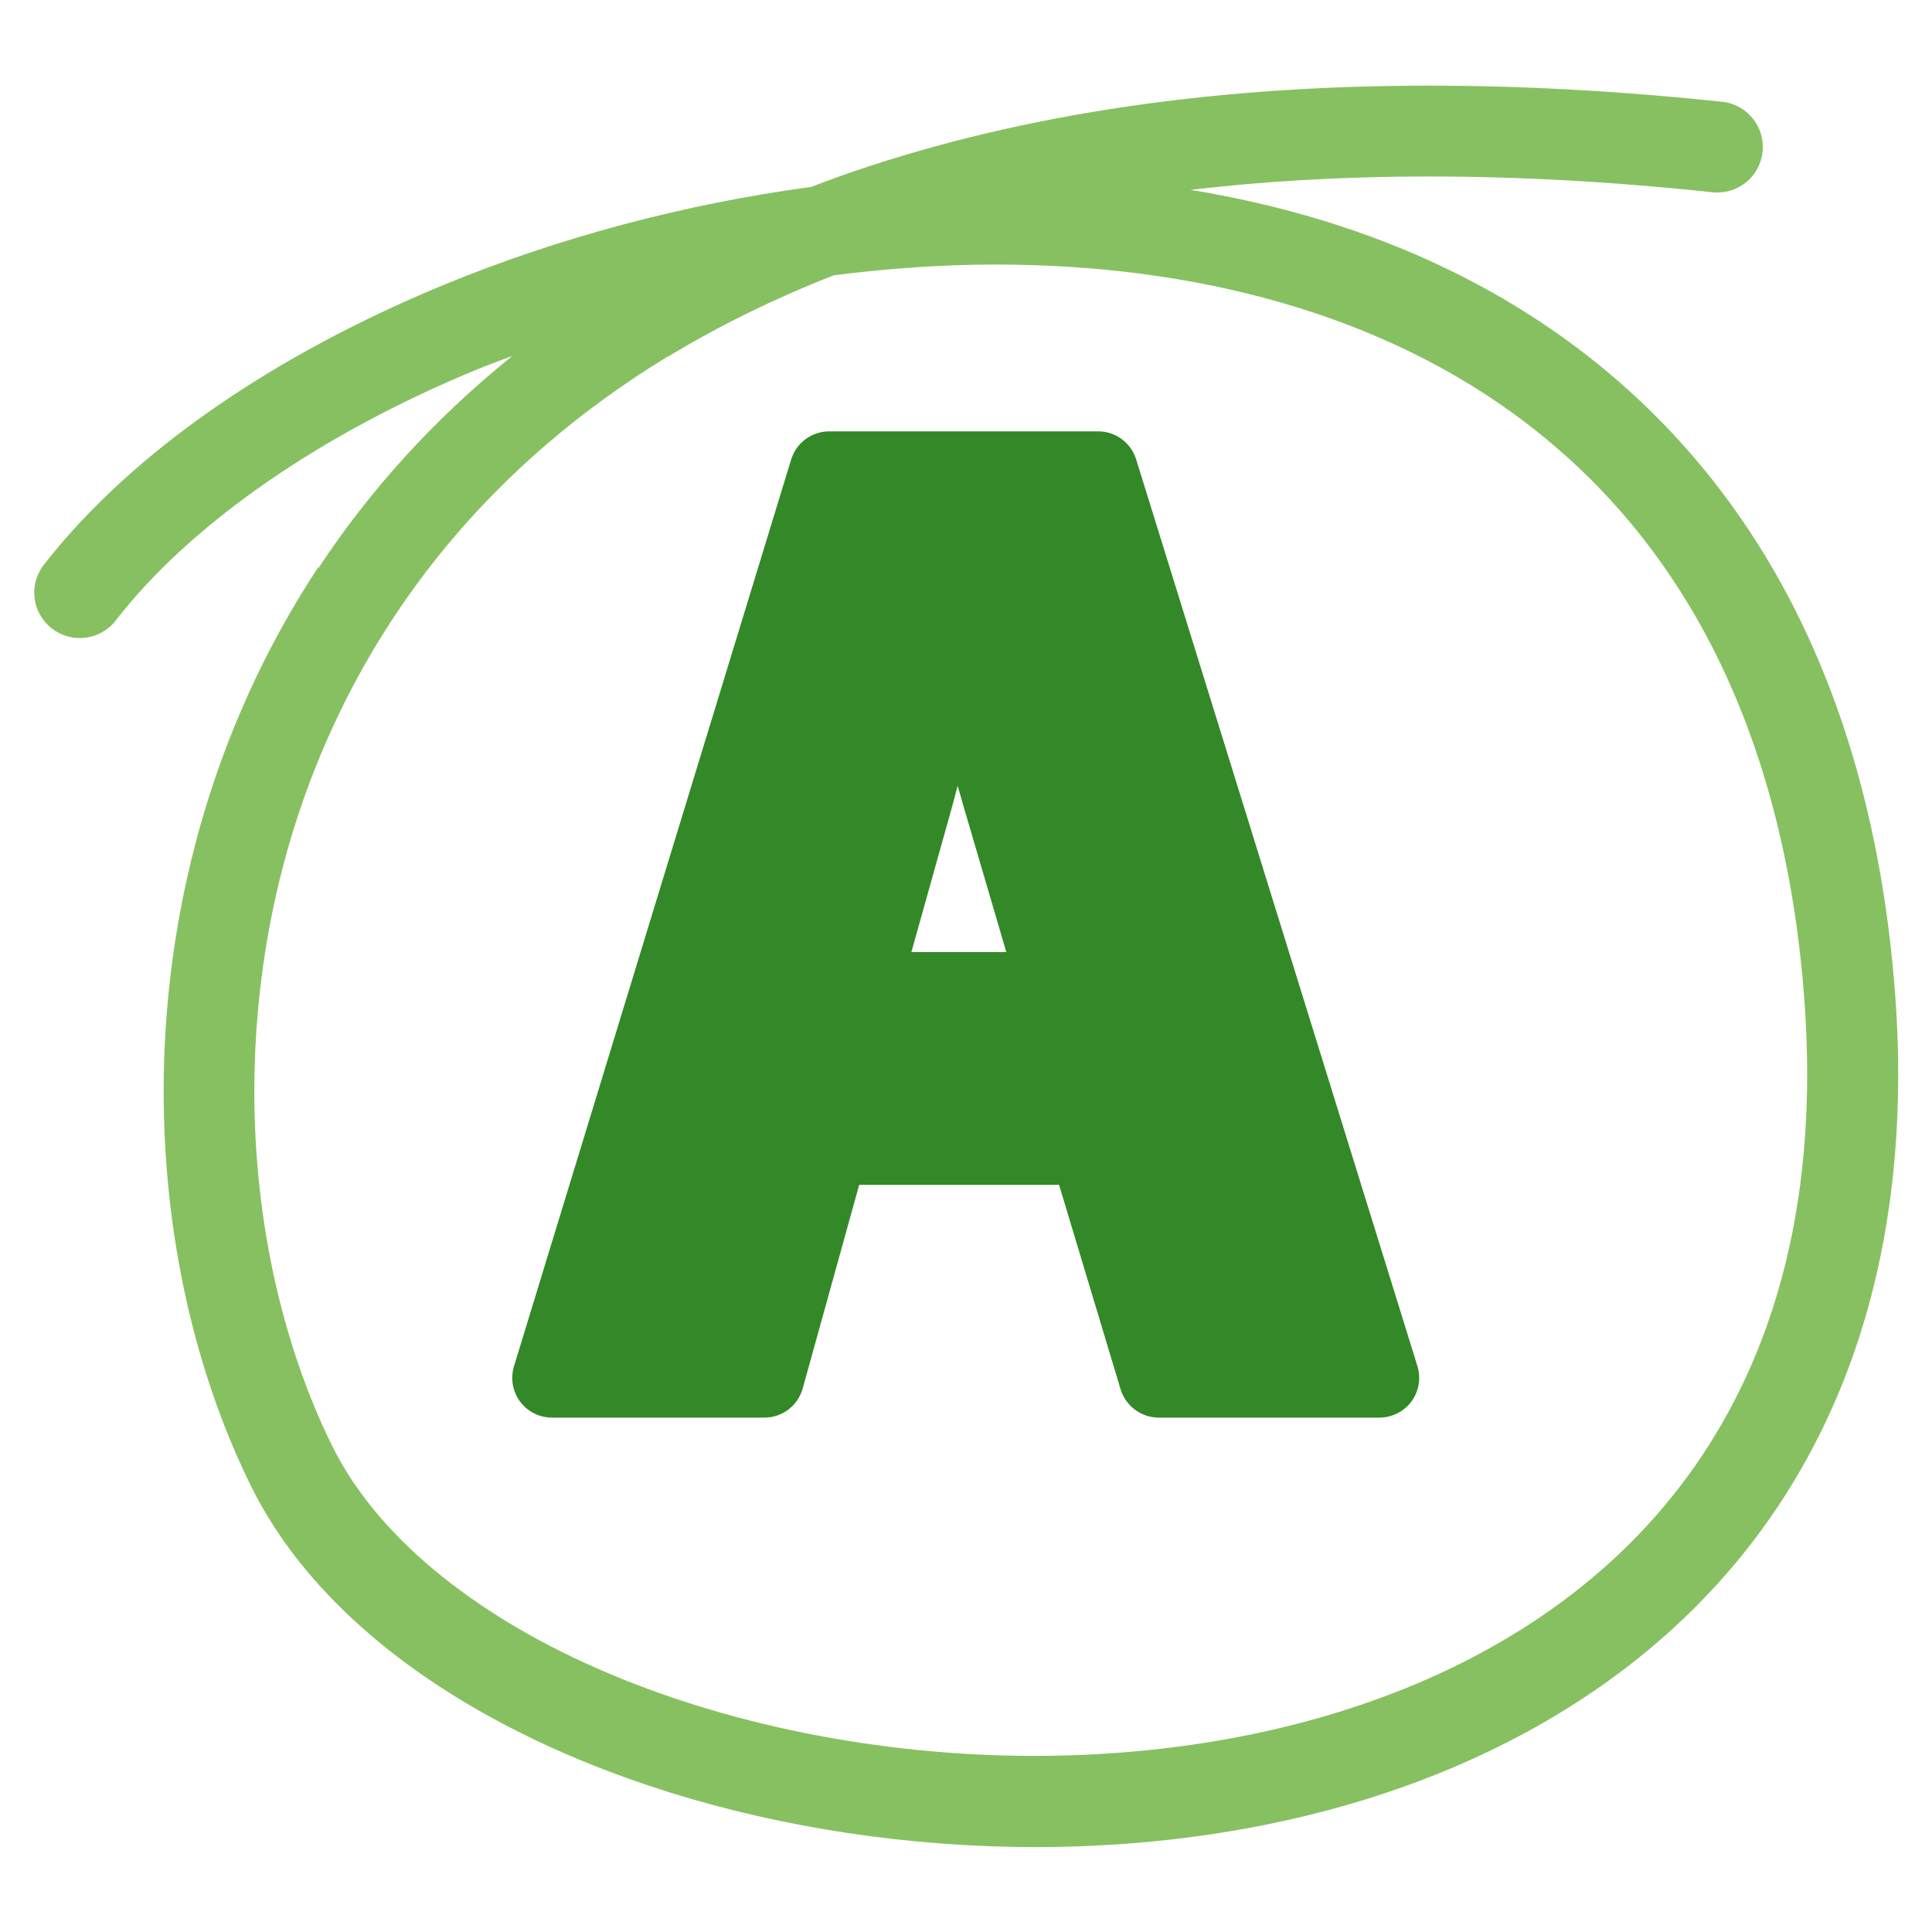
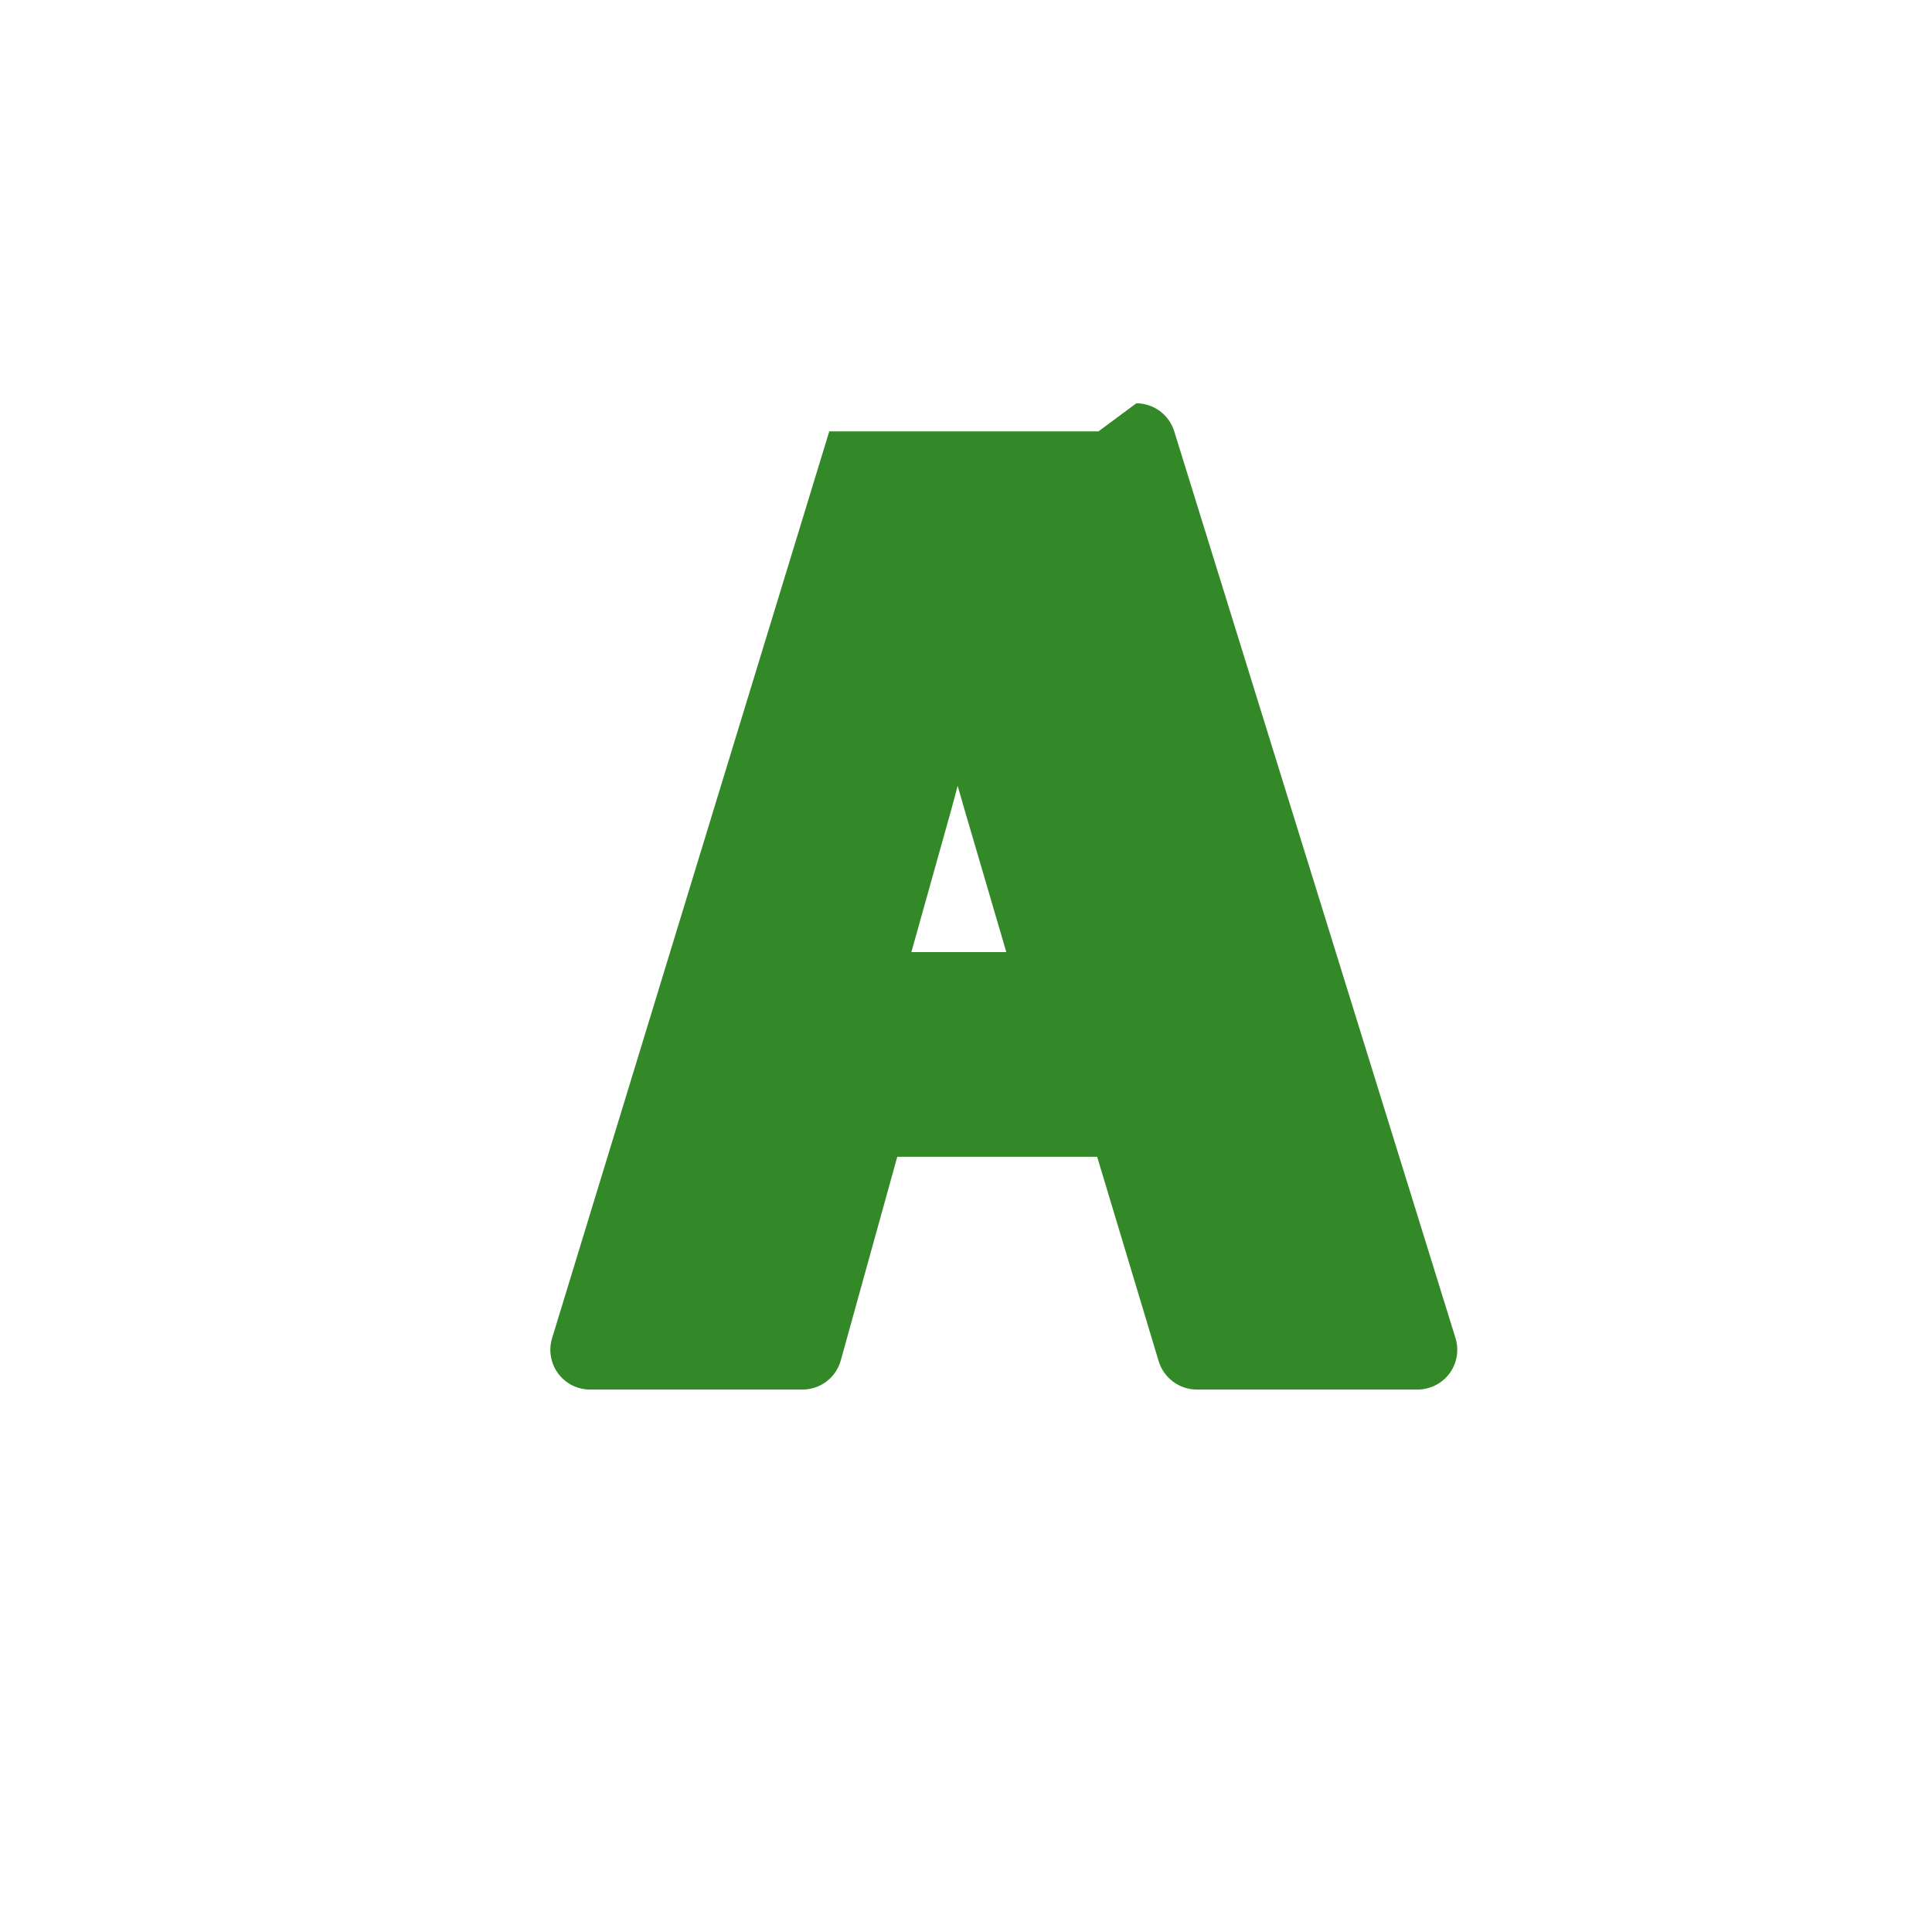
<svg xmlns="http://www.w3.org/2000/svg" id="Livello_1" data-name="Livello 1" viewBox="0 0 104 104">
  <defs>
    <style>
      .cls-1 {
        fill: #87c061;
      }

      .cls-2 {
        fill: none;
      }

      .cls-3 {
        fill: #338927;
      }
    </style>
  </defs>
  <path class="cls-2" d="m51.58,43.6l-2.14,7.64h5.11l-2.23-7.6c-.13-.43-.26-.88-.39-1.35-.11.45-.23.89-.35,1.31Z" />
-   <path class="cls-2" d="m78.69,22.8c-7.8-5.97-18-8.56-28.6-8.56-2.89,0-5.81.21-8.71.58-3.27,1.28-6.24,2.74-8.92,4.38-9.65,5.88-15.68,13.8-19.02,22.29-2.22,5.66-3.22,11.57-3.22,17.25,0,7.05,1.55,13.72,4.16,19.03,1.18,2.4,3.04,4.66,5.47,6.7,2.43,2.04,5.44,3.85,8.84,5.35,6.79,2.99,15.15,4.71,23.53,4.7,7.87,0,15.76-1.51,22.46-4.74,6.7-3.24,12.19-8.14,15.56-15.07,2.25-4.63,3.57-10.2,3.57-16.9,0-1.73-.09-3.53-.27-5.4-.7-7.15-2.47-13.06-5.02-17.93-2.56-4.87-5.89-8.7-9.8-11.68Zm-6.19,52.64c-.41.55-1.05.87-1.73.87h-11.88c-.94,0-1.78-.62-2.05-1.53l-3.31-11h-10.76l-3.04,10.96c-.26.93-1.1,1.57-2.06,1.57h-11.44c-.68,0-1.31-.32-1.72-.87-.4-.54-.52-1.25-.32-1.9l14.92-48.81c.27-.9,1.11-1.51,2.05-1.51h14.49c.94,0,1.77.61,2.04,1.51l15.14,48.81c.2.65.08,1.36-.32,1.9Z" />
-   <path class="cls-3" d="m59.13,23.22h-14.49c-.94,0-1.77.61-2.05,1.51l-14.92,48.81c-.2.65-.08,1.35.32,1.9.41.55,1.04.87,1.72.87h11.44c.96,0,1.8-.64,2.06-1.57l3.04-10.96h10.76l3.31,11c.27.9,1.11,1.53,2.05,1.53h11.88c.68,0,1.32-.32,1.73-.87.4-.55.52-1.25.32-1.9l-15.14-48.81c-.28-.9-1.11-1.51-2.04-1.51Zm-10.07,28.03l2.14-7.64c.12-.42.23-.86.35-1.31.13.46.26.91.39,1.35l2.23,7.6h-5.11Z" />
-   <path class="cls-1" d="m17.12,30.55c-5.82,8.84-8.31,18.82-8.31,28.19,0,7.76,1.69,15.12,4.67,21.19,1.53,3.13,3.86,5.9,6.72,8.3,4.29,3.59,9.78,6.36,15.89,8.27,6.11,1.9,12.83,2.92,19.62,2.93,11.31,0,22.82-2.84,31.67-9.54,4.42-3.35,8.15-7.67,10.74-13.02,2.6-5.35,4.06-11.69,4.06-19.04,0-1.89-.1-3.85-.3-5.88-.75-7.69-2.68-14.24-5.56-19.73-4.32-8.24-10.78-14.02-18.25-17.66-4.38-2.14-9.11-3.54-13.98-4.34,3.98-.47,8.25-.72,12.82-.72,4.76,0,9.85.27,15.28.85,1.34.14,2.55-.83,2.69-2.18.14-1.34-.83-2.55-2.17-2.69h0c-5.58-.59-10.84-.87-15.79-.87-12.43,0-22.92,1.77-31.66,4.86-.54.19-1.06.39-1.58.59-6.91.93-13.66,2.75-19.78,5.27-9.03,3.73-16.73,8.91-21.54,15.07-.83,1.07-.64,2.6.43,3.43,1.07.83,2.61.64,3.44-.43,4.03-5.21,11.08-10.08,19.54-13.55.59-.24,1.2-.46,1.81-.69-4.25,3.42-7.71,7.28-10.43,11.41Zm18.84-11.35c2.68-1.63,5.66-3.1,8.92-4.38,2.9-.37,5.81-.58,8.71-.58,10.6,0,20.8,2.59,28.6,8.56,3.91,2.99,7.24,6.82,9.8,11.68,2.55,4.87,4.33,10.78,5.02,17.93.18,1.87.27,3.68.27,5.4,0,6.7-1.32,12.27-3.57,16.9-3.37,6.93-8.86,11.83-15.56,15.07-6.69,3.23-14.58,4.74-22.46,4.74-8.38,0-16.73-1.71-23.53-4.7-3.4-1.49-6.4-3.31-8.84-5.35-2.43-2.04-4.3-4.3-5.47-6.7-2.61-5.31-4.16-11.98-4.16-19.03,0-5.68,1-11.59,3.22-17.25,3.34-8.49,9.38-16.41,19.02-22.29Z" />
+   <path class="cls-3" d="m59.13,23.22h-14.49l-14.92,48.81c-.2.65-.08,1.35.32,1.9.41.55,1.04.87,1.72.87h11.44c.96,0,1.8-.64,2.06-1.57l3.04-10.96h10.76l3.31,11c.27.9,1.11,1.53,2.05,1.53h11.88c.68,0,1.32-.32,1.73-.87.4-.55.52-1.25.32-1.9l-15.14-48.81c-.28-.9-1.11-1.51-2.04-1.51Zm-10.07,28.03l2.14-7.64c.12-.42.23-.86.35-1.31.13.46.26.91.39,1.35l2.23,7.6h-5.11Z" />
</svg>